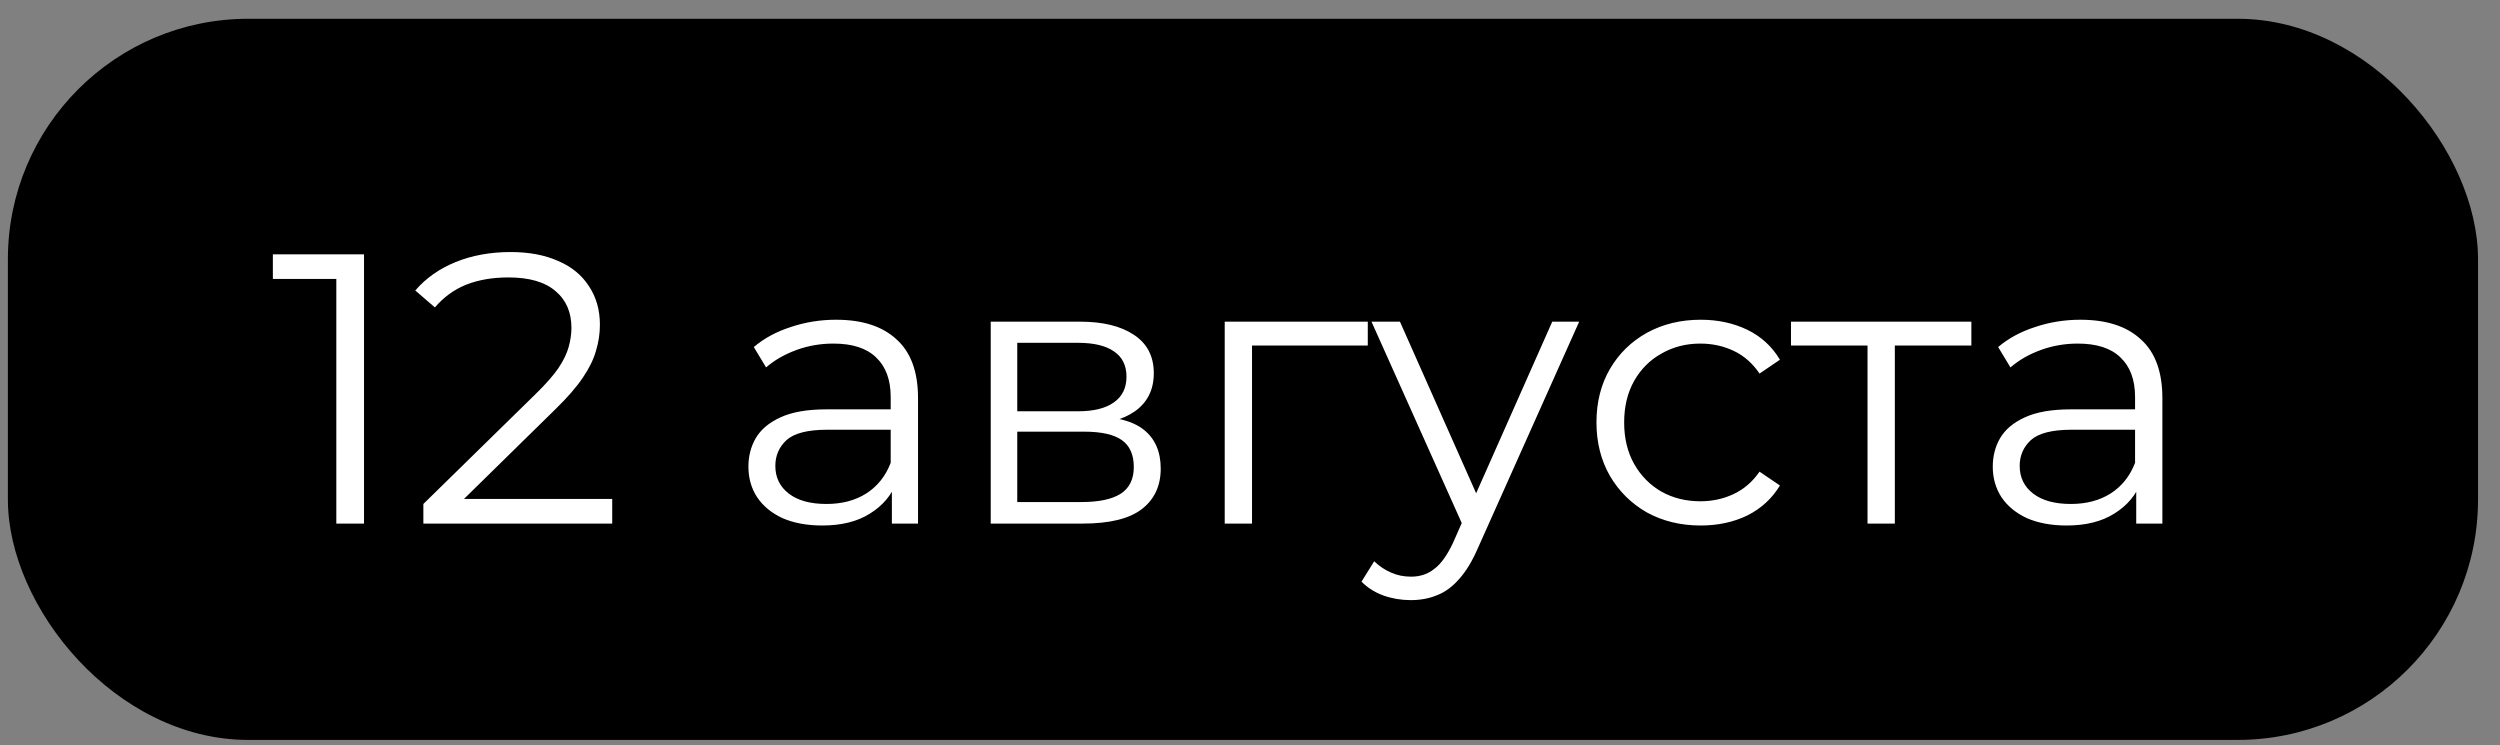
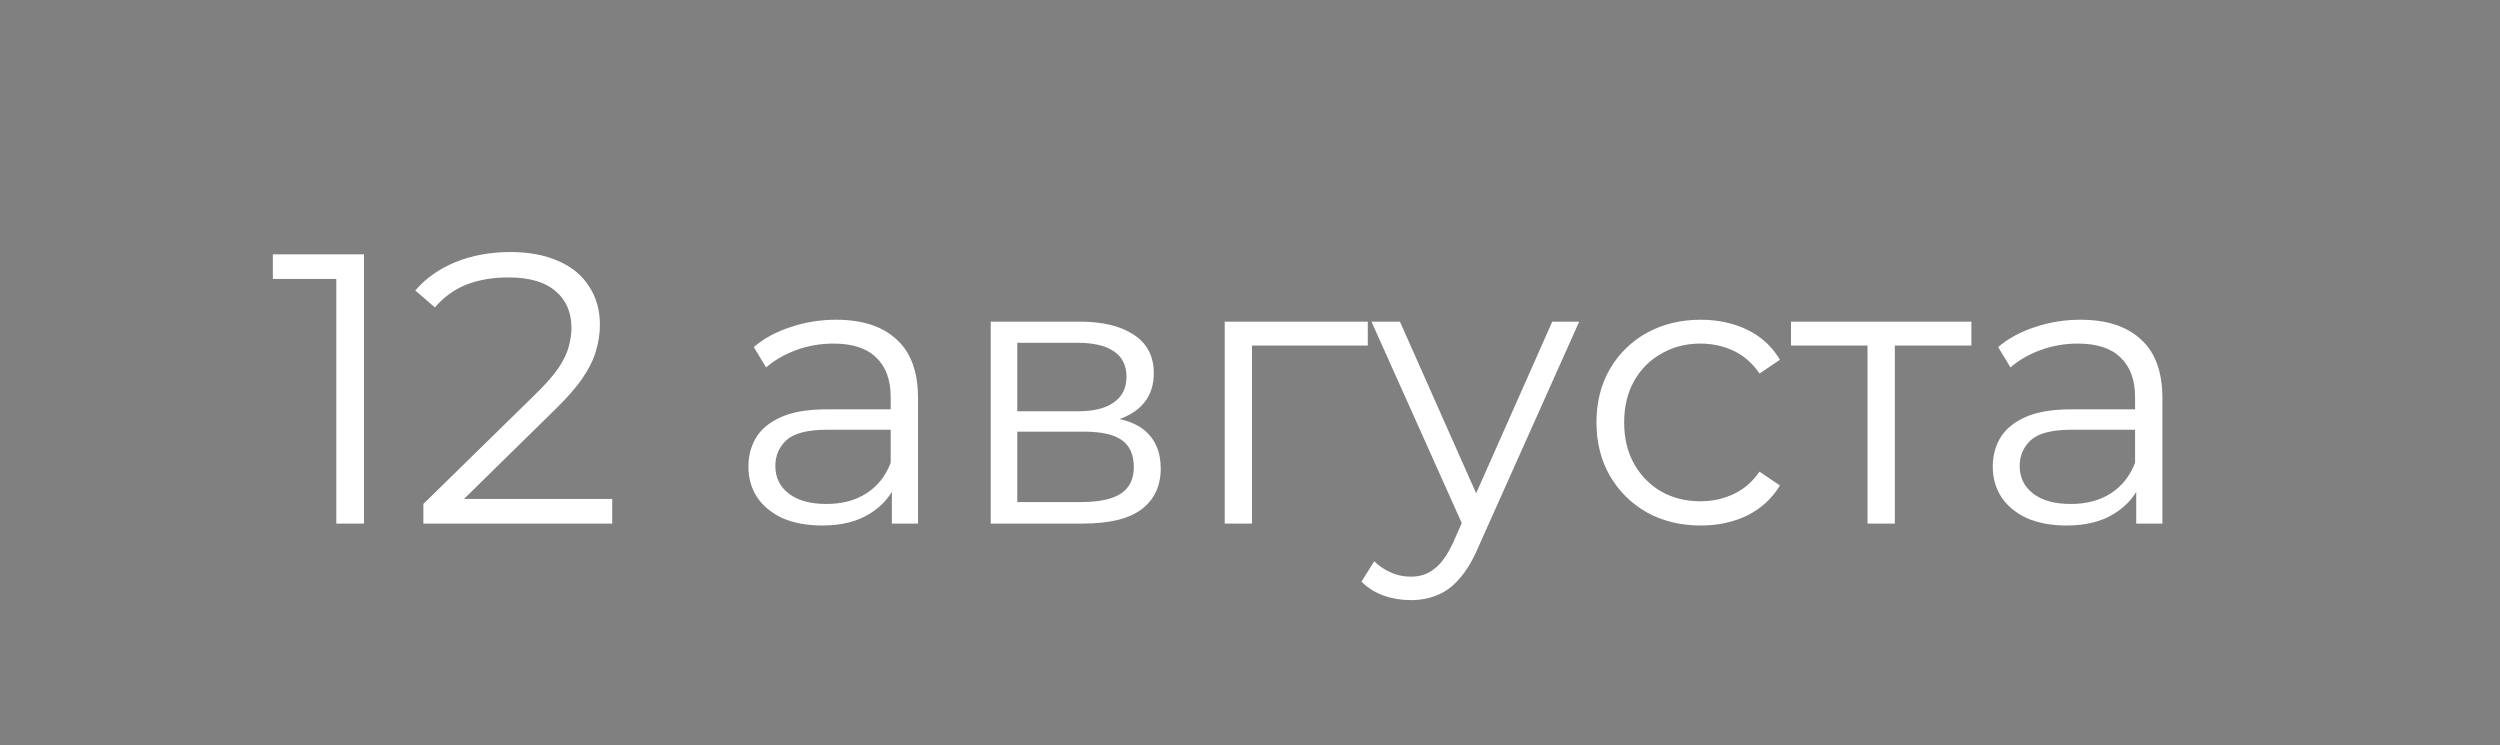
<svg xmlns="http://www.w3.org/2000/svg" width="104" height="31" viewBox="0 0 104 31" fill="none">
  <rect x="0" y="0" width="104" height="31" fill="#808080" stroke="none" />
-   <rect x="0.328" y="0.781" width="102.758" height="30" rx="10" fill="black" />
  <path d="M13.991 21.781V11.061L14.503 11.605H11.351V10.581H15.143V21.781H13.991ZM17.612 21.781V20.965L22.268 16.405C22.695 15.989 23.015 15.627 23.228 15.317C23.442 14.997 23.586 14.699 23.66 14.421C23.735 14.144 23.772 13.883 23.772 13.637C23.772 12.987 23.548 12.475 23.1 12.101C22.663 11.728 22.012 11.541 21.148 11.541C20.487 11.541 19.9 11.643 19.388 11.845C18.887 12.048 18.455 12.363 18.092 12.789L17.276 12.085C17.714 11.573 18.274 11.179 18.956 10.901C19.639 10.624 20.402 10.485 21.244 10.485C22.002 10.485 22.658 10.608 23.212 10.853C23.767 11.088 24.194 11.435 24.492 11.893C24.802 12.352 24.956 12.891 24.956 13.509C24.956 13.872 24.903 14.229 24.796 14.581C24.7 14.933 24.519 15.307 24.252 15.701C23.996 16.085 23.618 16.523 23.116 17.013L18.844 21.205L18.524 20.757H25.468V21.781H17.612ZM37.102 21.781V19.925L37.053 19.621V16.517C37.053 15.803 36.851 15.253 36.446 14.869C36.051 14.485 35.459 14.293 34.669 14.293C34.126 14.293 33.608 14.384 33.117 14.565C32.627 14.747 32.211 14.987 31.869 15.285L31.358 14.437C31.784 14.075 32.296 13.797 32.894 13.605C33.491 13.403 34.12 13.301 34.782 13.301C35.87 13.301 36.707 13.573 37.294 14.117C37.891 14.651 38.19 15.467 38.19 16.565V21.781H37.102ZM34.206 21.861C33.576 21.861 33.027 21.76 32.557 21.557C32.099 21.344 31.747 21.056 31.502 20.693C31.256 20.32 31.134 19.893 31.134 19.413C31.134 18.976 31.235 18.581 31.438 18.229C31.651 17.867 31.992 17.579 32.462 17.365C32.941 17.141 33.581 17.029 34.382 17.029H37.278V17.877H34.413C33.603 17.877 33.038 18.021 32.718 18.309C32.408 18.597 32.254 18.955 32.254 19.381C32.254 19.861 32.44 20.245 32.813 20.533C33.187 20.821 33.709 20.965 34.382 20.965C35.022 20.965 35.571 20.821 36.029 20.533C36.499 20.235 36.84 19.808 37.053 19.253L37.309 20.037C37.096 20.592 36.723 21.035 36.19 21.365C35.667 21.696 35.005 21.861 34.206 21.861ZM41.214 21.781V13.381H44.926C45.875 13.381 46.622 13.563 47.166 13.925C47.72 14.288 47.998 14.821 47.998 15.525C47.998 16.208 47.736 16.736 47.214 17.109C46.691 17.472 46.003 17.653 45.15 17.653L45.374 17.317C46.376 17.317 47.112 17.504 47.582 17.877C48.051 18.251 48.286 18.789 48.286 19.493C48.286 20.219 48.019 20.784 47.486 21.189C46.963 21.584 46.147 21.781 45.038 21.781H41.214ZM42.318 20.885H44.99C45.704 20.885 46.243 20.773 46.606 20.549C46.979 20.315 47.166 19.941 47.166 19.429C47.166 18.917 47 18.544 46.67 18.309C46.339 18.075 45.816 17.957 45.102 17.957H42.318V20.885ZM42.318 17.109H44.846C45.496 17.109 45.992 16.987 46.334 16.741C46.686 16.496 46.862 16.139 46.862 15.669C46.862 15.2 46.686 14.848 46.334 14.613C45.992 14.379 45.496 14.261 44.846 14.261H42.318V17.109ZM50.948 21.781V13.381H56.9V14.373H51.796L52.084 14.085V21.781H50.948ZM58.686 24.965C58.291 24.965 57.912 24.901 57.55 24.773C57.198 24.645 56.894 24.453 56.638 24.197L57.166 23.349C57.379 23.552 57.608 23.707 57.854 23.813C58.11 23.931 58.392 23.989 58.702 23.989C59.075 23.989 59.395 23.883 59.662 23.669C59.939 23.467 60.2 23.104 60.446 22.581L60.99 21.349L61.118 21.173L64.574 13.381H65.694L61.486 22.789C61.251 23.333 60.99 23.765 60.702 24.085C60.424 24.405 60.12 24.629 59.79 24.757C59.459 24.896 59.091 24.965 58.686 24.965ZM60.926 22.021L57.054 13.381H58.238L61.662 21.093L60.926 22.021ZM70.749 21.861C69.917 21.861 69.171 21.68 68.509 21.317C67.859 20.944 67.347 20.437 66.973 19.797C66.6 19.147 66.413 18.405 66.413 17.573C66.413 16.731 66.6 15.989 66.973 15.349C67.347 14.709 67.859 14.208 68.509 13.845C69.171 13.483 69.917 13.301 70.749 13.301C71.464 13.301 72.109 13.44 72.685 13.717C73.261 13.995 73.715 14.411 74.045 14.965L73.197 15.541C72.909 15.115 72.552 14.8 72.125 14.597C71.699 14.395 71.235 14.293 70.733 14.293C70.136 14.293 69.597 14.432 69.117 14.709C68.637 14.976 68.259 15.355 67.981 15.845C67.704 16.336 67.565 16.912 67.565 17.573C67.565 18.235 67.704 18.811 67.981 19.301C68.259 19.792 68.637 20.176 69.117 20.453C69.597 20.72 70.136 20.853 70.733 20.853C71.235 20.853 71.699 20.752 72.125 20.549C72.552 20.347 72.909 20.037 73.197 19.621L74.045 20.197C73.715 20.741 73.261 21.157 72.685 21.445C72.109 21.723 71.464 21.861 70.749 21.861ZM77.689 21.781V14.069L77.977 14.373H74.505V13.381H82.009V14.373H78.537L78.825 14.069V21.781H77.689ZM88.867 21.781V19.925L88.819 19.621V16.517C88.819 15.803 88.617 15.253 88.211 14.869C87.817 14.485 87.225 14.293 86.435 14.293C85.891 14.293 85.374 14.384 84.883 14.565C84.392 14.747 83.977 14.987 83.635 15.285L83.123 14.437C83.55 14.075 84.062 13.797 84.659 13.605C85.257 13.403 85.886 13.301 86.547 13.301C87.635 13.301 88.472 13.573 89.059 14.117C89.656 14.651 89.955 15.467 89.955 16.565V21.781H88.867ZM85.971 21.861C85.342 21.861 84.793 21.76 84.323 21.557C83.865 21.344 83.513 21.056 83.267 20.693C83.022 20.32 82.899 19.893 82.899 19.413C82.899 18.976 83.001 18.581 83.203 18.229C83.416 17.867 83.758 17.579 84.227 17.365C84.707 17.141 85.347 17.029 86.147 17.029H89.043V17.877H86.179C85.368 17.877 84.803 18.021 84.483 18.309C84.174 18.597 84.019 18.955 84.019 19.381C84.019 19.861 84.206 20.245 84.579 20.533C84.953 20.821 85.475 20.965 86.147 20.965C86.787 20.965 87.337 20.821 87.795 20.533C88.264 20.235 88.606 19.808 88.819 19.253L89.075 20.037C88.862 20.592 88.489 21.035 87.955 21.365C87.433 21.696 86.771 21.861 85.971 21.861Z" fill="white" />
</svg>